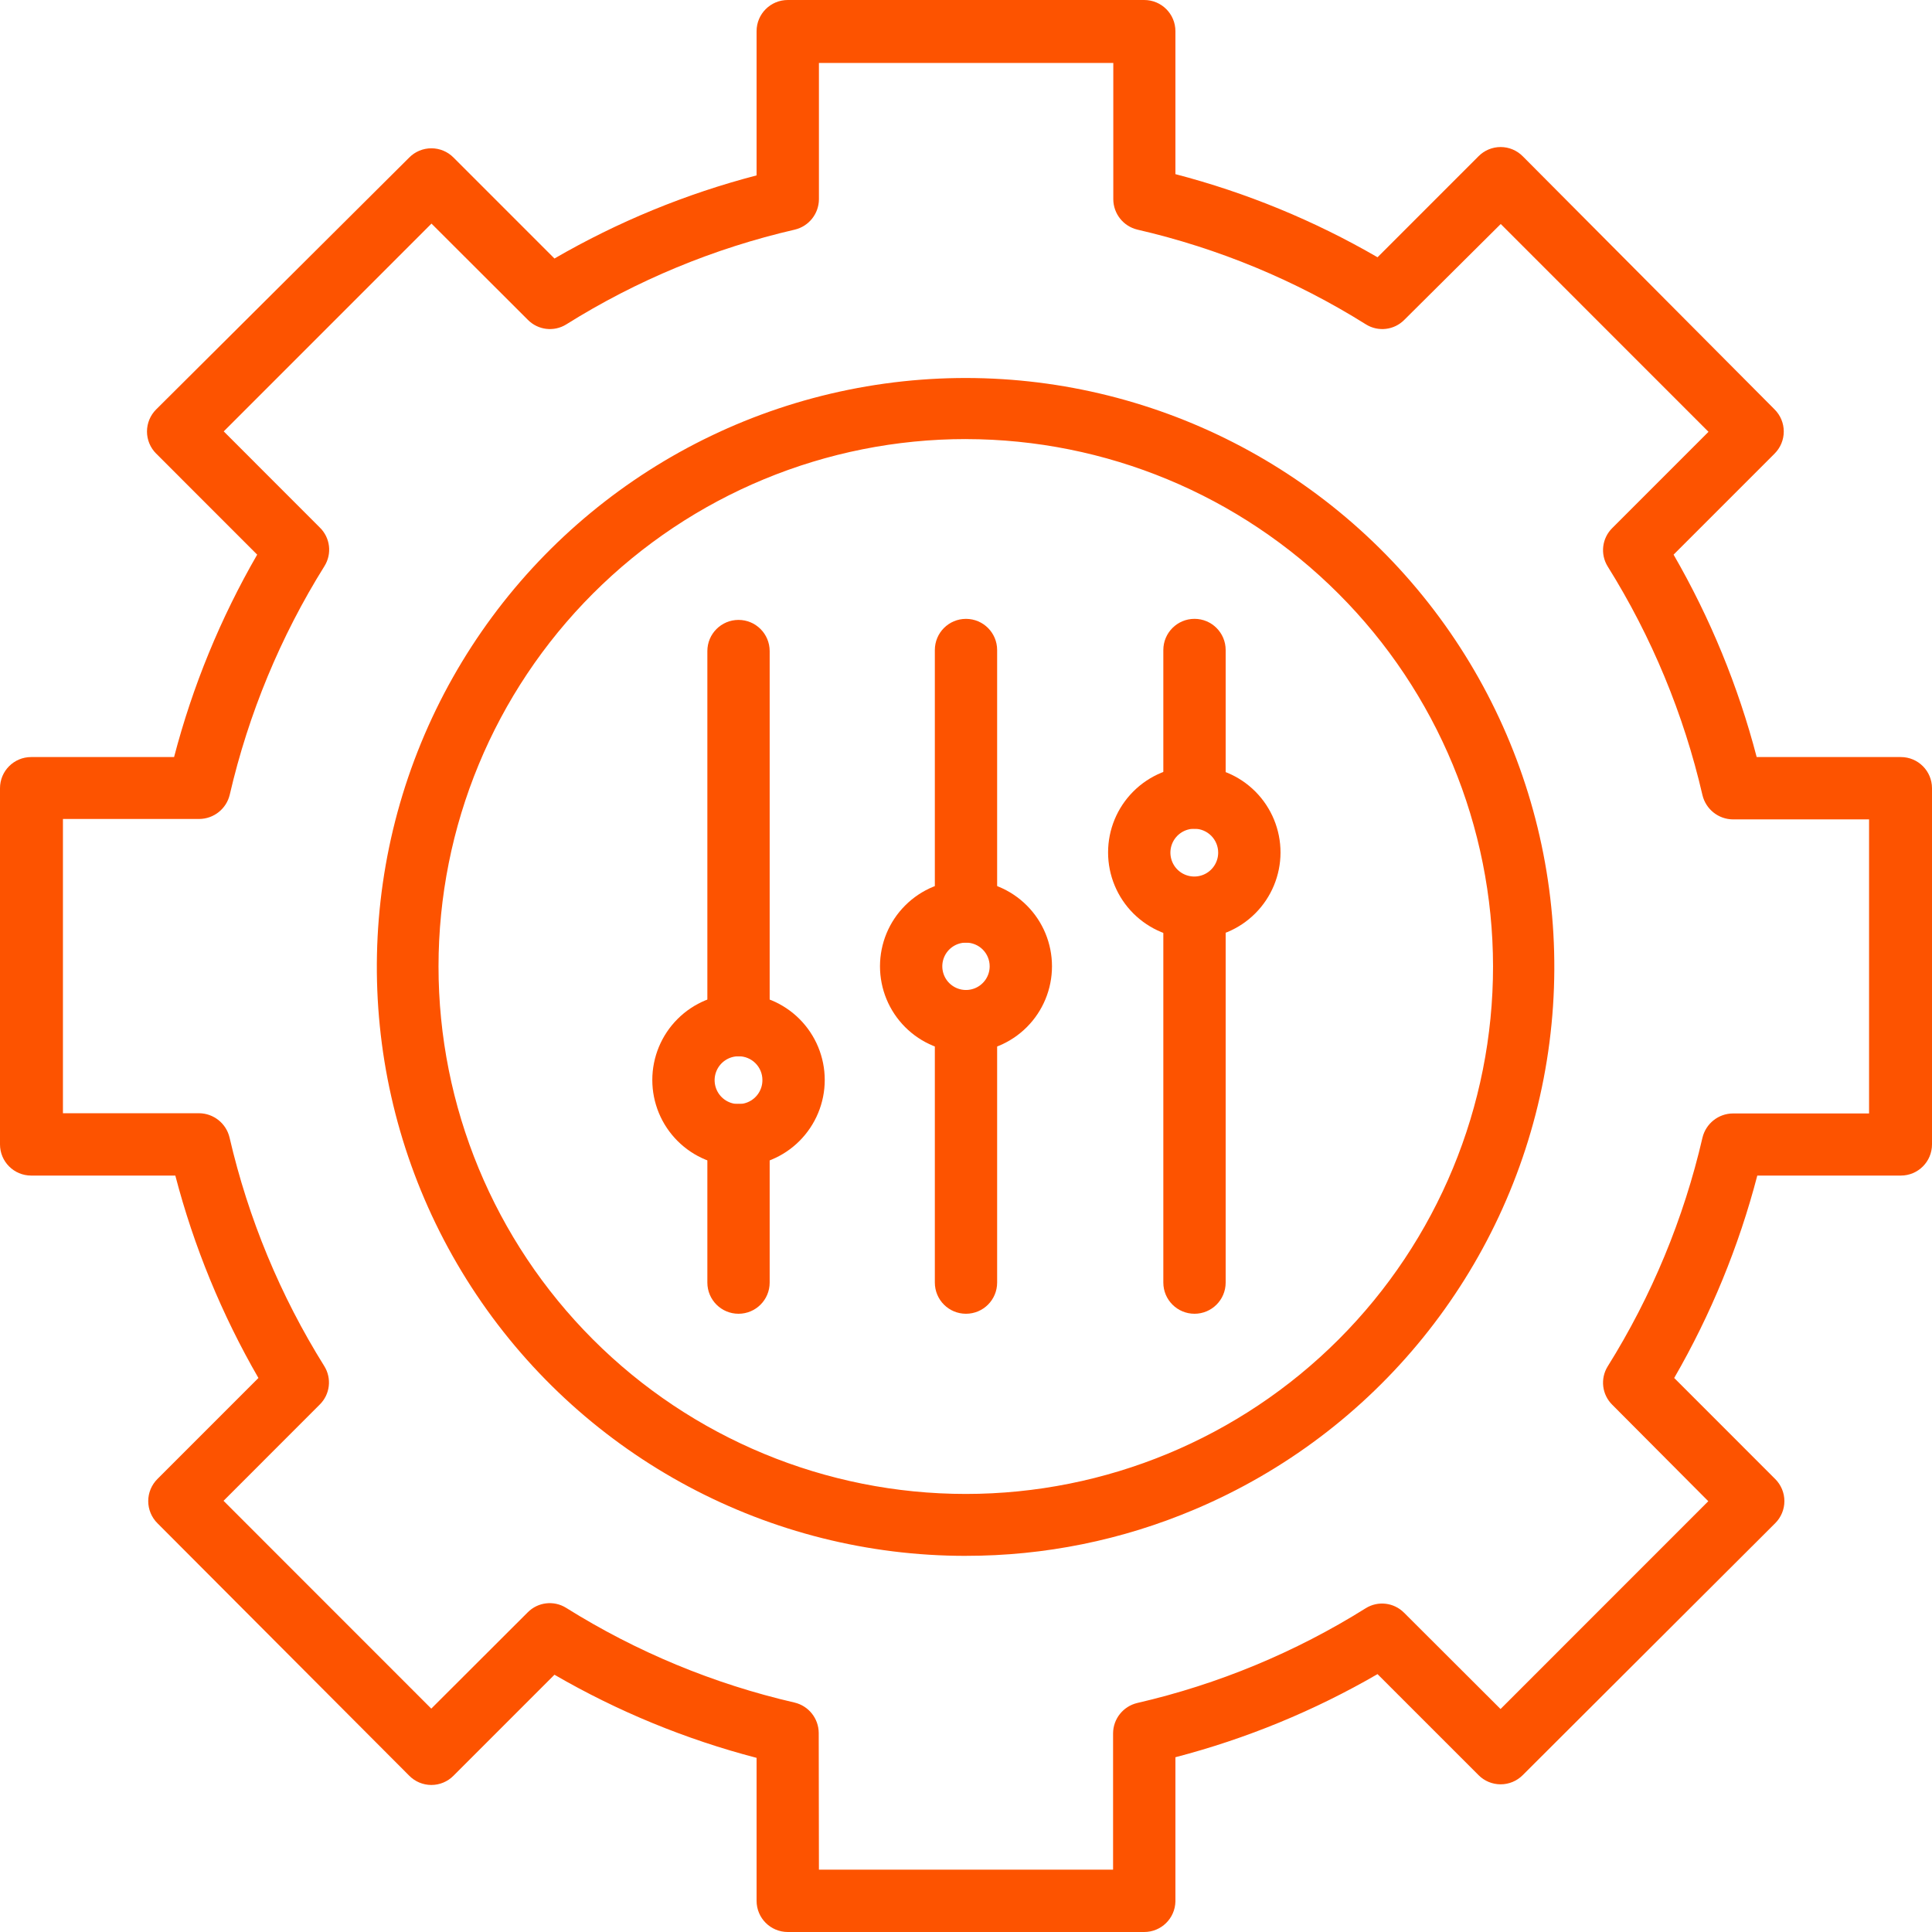
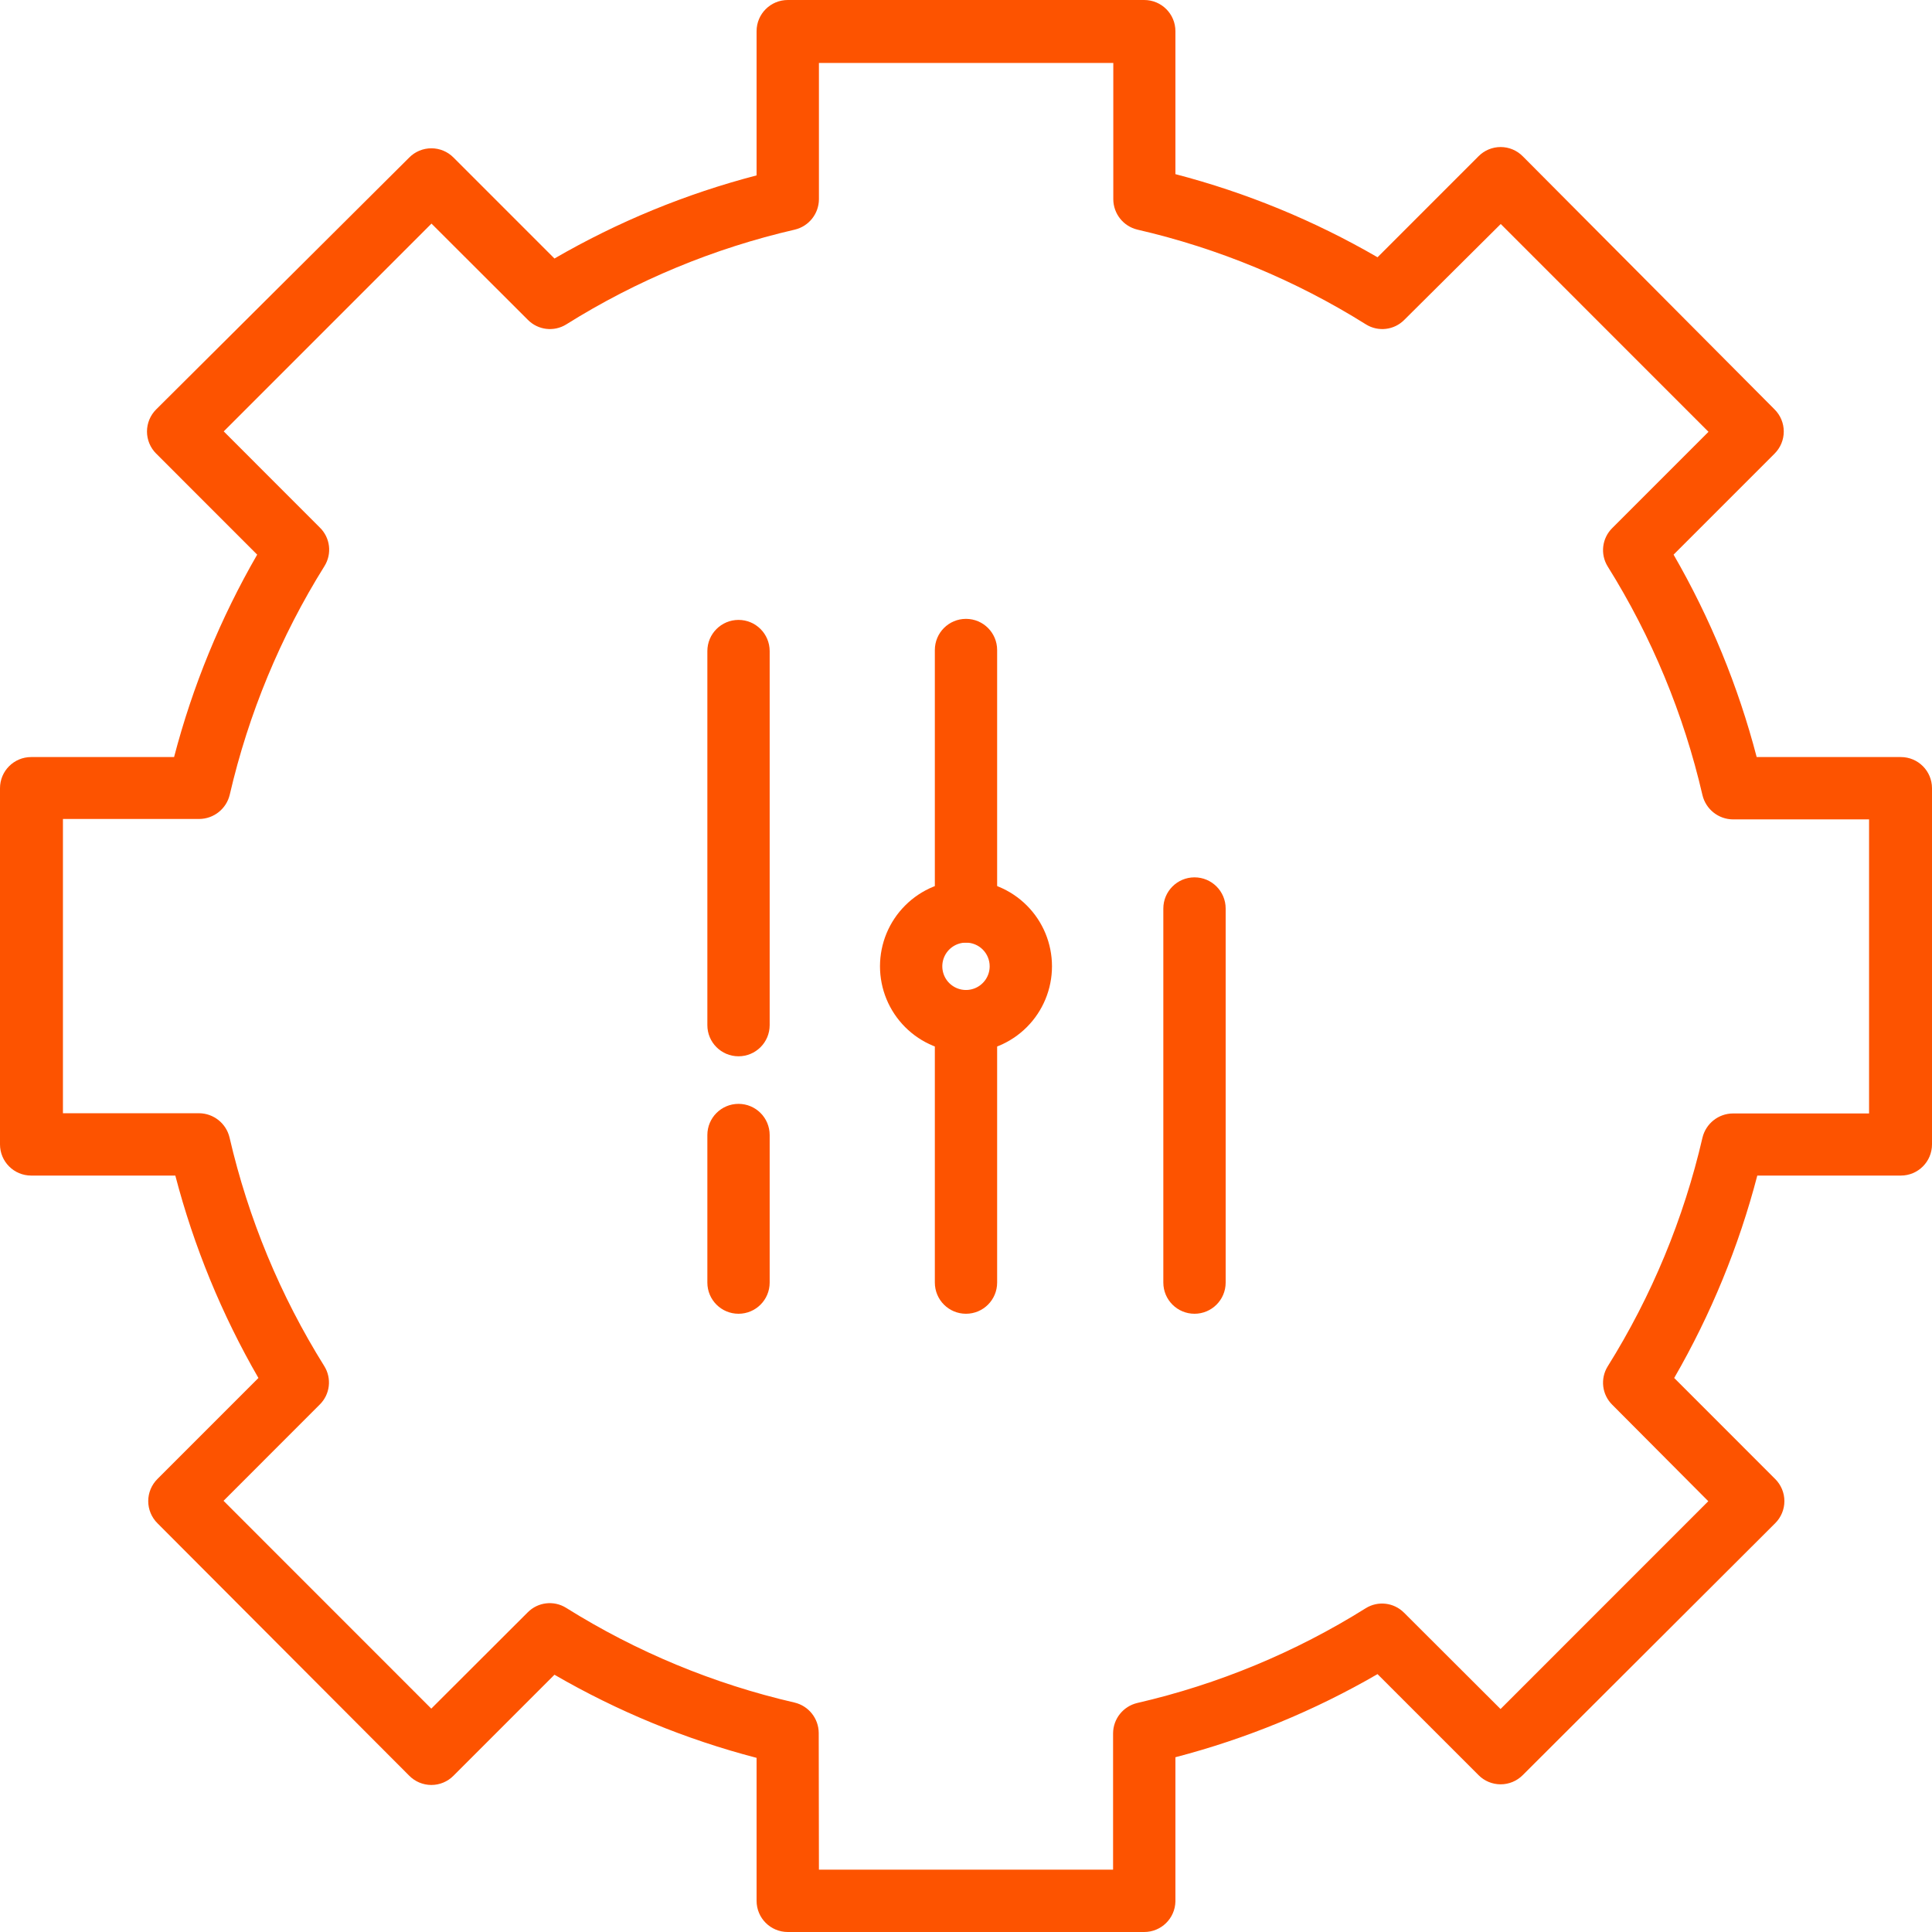
<svg xmlns="http://www.w3.org/2000/svg" width="87px" height="87px" viewBox="0 0 87 87" version="1.1">
  <title>4F9B78BB-FED1-4555-B4C1-FF8BBD9D391E</title>
  <g id="Page-1" stroke="none" stroke-width="1" fill="none" fill-rule="evenodd">
    <g id="grocery-white" transform="translate(-332, -10769)" fill="#FD5300" fill-rule="nonzero">
      <g id="noun-customization-3146970" transform="translate(332, 10769)">
-         <path d="M43.499,70.062 C34.654,70.068 26.388,65.661 21.462,58.313 C16.536,50.964 15.598,41.642 18.96,33.459 C22.323,25.275 29.545,19.308 38.213,17.551 C46.882,15.793 55.855,18.475 62.14,24.702 C68.423,30.93 71.188,39.881 69.512,48.568 C67.835,57.256 61.938,64.535 53.789,67.974 C50.534,69.354 47.034,70.064 43.498,70.061 L43.499,70.062 Z M43.499,19.772 L43.499,19.772 C37.202,19.77 31.161,22.27 26.706,26.724 C22.251,31.178 19.748,37.219 19.747,43.52 C19.746,49.82 22.248,55.862 26.701,60.317 C31.154,64.773 37.195,67.275 43.493,67.274 C49.792,67.273 55.831,64.769 60.284,60.313 C64.736,55.857 67.236,49.814 67.233,43.514 C67.226,37.219 64.724,31.185 60.274,26.735 C55.825,22.283 49.793,19.78 43.5,19.773 L43.499,19.772 Z" id="Shape" />
        <path d="M51.526,87 L35.474,87 C34.698,87 34.07,86.372 34.07,85.597 L34.07,79.158 C30.881,78.327 27.819,77.068 24.968,75.415 L20.421,79.963 L20.421,79.963 C20.158,80.229 19.799,80.379 19.425,80.379 C19.051,80.379 18.692,80.229 18.429,79.963 L7.09,68.593 C6.825,68.33 6.675,67.971 6.675,67.597 C6.675,67.222 6.825,66.864 7.09,66.6 L11.637,62.052 L11.637,62.052 C9.987,59.195 8.728,56.13 7.895,52.937 L1.403,52.937 C0.628,52.937 0,52.309 0,51.534 L0,35.494 C0,34.719 0.628,34.091 1.403,34.091 L7.839,34.091 C8.672,30.898 9.931,27.833 11.581,24.976 L7.035,20.428 L7.034,20.428 C6.769,20.164 6.619,19.806 6.619,19.431 C6.619,19.057 6.769,18.698 7.034,18.435 L18.429,7.093 C18.692,6.827 19.051,6.678 19.425,6.678 C19.799,6.678 20.158,6.827 20.421,7.093 L24.968,11.641 L24.968,11.641 C27.819,9.988 30.881,8.729 34.07,7.898 L34.07,1.403 C34.07,0.628 34.698,0 35.474,0 L51.526,0 C52.302,0 52.93,0.628 52.93,1.403 L52.93,7.842 C56.119,8.673 59.181,9.932 62.032,11.585 L66.579,7.037 L66.579,7.037 C66.842,6.771 67.201,6.621 67.575,6.621 C67.949,6.621 68.308,6.771 68.571,7.037 L79.91,18.435 C80.175,18.698 80.325,19.057 80.325,19.431 C80.325,19.806 80.175,20.164 79.91,20.428 L75.363,24.976 L75.363,24.976 C77.013,27.833 78.272,30.898 79.105,34.091 L85.597,34.091 C86.372,34.091 87,34.719 87,35.494 L87,51.534 C87,52.309 86.372,52.937 85.597,52.937 L79.133,52.937 C78.3,56.13 77.041,59.195 75.391,62.052 L79.937,66.6 L79.938,66.6 C80.203,66.864 80.353,67.222 80.353,67.597 C80.353,67.971 80.203,68.33 79.938,68.593 L68.571,79.935 C68.308,80.201 67.949,80.35 67.575,80.35 C67.201,80.35 66.842,80.201 66.579,79.935 L62.032,75.388 L62.032,75.387 C59.181,77.04 56.119,78.299 52.93,79.13 L52.93,85.625 C52.914,86.389 52.29,87 51.526,87 L51.526,87 Z M36.877,84.193 L50.123,84.193 L50.123,78.054 C50.127,77.403 50.576,76.839 51.209,76.688 C54.852,75.848 58.33,74.406 61.499,72.421 C62.053,72.075 62.772,72.161 63.23,72.626 L67.571,76.959 L76.926,67.601 L72.603,63.259 C72.138,62.802 72.052,62.082 72.397,61.528 C74.379,58.357 75.82,54.878 76.663,51.234 C76.815,50.596 77.382,50.143 78.039,50.14 L84.166,50.14 L84.166,36.898 L78.039,36.898 C77.382,36.894 76.815,36.441 76.663,35.803 C75.82,32.159 74.379,28.681 72.397,25.51 C72.052,24.955 72.138,24.236 72.603,23.778 L76.935,19.445 L67.58,10.087 L63.239,14.402 C62.782,14.867 62.063,14.953 61.509,14.607 C58.34,12.621 54.862,11.18 51.218,10.34 C50.585,10.189 50.137,9.625 50.133,8.974 L50.133,2.835 L36.877,2.835 L36.877,8.974 C36.873,9.625 36.424,10.189 35.792,10.34 C32.148,11.18 28.67,12.621 25.501,14.607 C24.947,14.953 24.228,14.867 23.77,14.402 L19.43,10.069 L10.075,19.426 L14.406,23.76 C14.872,24.217 14.957,24.936 14.612,25.491 C12.631,28.662 11.19,32.141 10.346,35.784 C10.195,36.423 9.627,36.875 8.971,36.879 L2.834,36.879 L2.834,50.13 L8.962,50.13 C9.618,50.134 10.186,50.587 10.337,51.225 C11.18,54.869 12.622,58.347 14.603,61.518 C14.948,62.073 14.863,62.792 14.397,63.25 L10.066,67.583 L19.421,76.941 L23.761,72.608 C24.219,72.143 24.938,72.057 25.492,72.402 C28.661,74.387 32.139,75.829 35.782,76.669 C36.415,76.82 36.864,77.384 36.868,78.036 L36.877,84.193 Z" id="Shape" />
-         <path d="M33.256,52.516 C32.226,52.516 31.239,52.107 30.511,51.379 C29.782,50.65 29.374,49.663 29.374,48.633 C29.374,47.603 29.782,46.615 30.511,45.886 C31.239,45.158 32.226,44.749 33.256,44.749 C34.286,44.749 35.273,45.158 36.001,45.886 C36.73,46.615 37.139,47.603 37.139,48.633 C37.139,49.663 36.729,50.65 36.001,51.379 C35.273,52.107 34.286,52.516 33.256,52.516 Z M33.256,47.565 C32.82,47.566 32.427,47.829 32.261,48.233 C32.095,48.635 32.189,49.099 32.498,49.406 C32.808,49.713 33.272,49.803 33.674,49.633 C34.076,49.464 34.336,49.069 34.332,48.633 C34.332,48.348 34.218,48.075 34.016,47.875 C33.814,47.674 33.54,47.563 33.256,47.565 L33.256,47.565 Z" id="Shape" />
-         <path d="M53.79,42.269 C52.759,42.272 51.77,41.864 51.039,41.136 C50.309,40.408 49.899,39.42 49.898,38.389 C49.897,37.358 50.306,36.369 51.035,35.64 C51.764,34.911 52.753,34.501 53.783,34.502 C54.814,34.503 55.802,34.914 56.53,35.644 C57.257,36.374 57.665,37.364 57.663,38.395 C57.66,39.422 57.251,40.406 56.525,41.132 C55.8,41.858 54.816,42.267 53.79,42.269 L53.79,42.269 Z M53.79,37.319 L53.79,37.319 C53.354,37.315 52.959,37.575 52.789,37.976 C52.62,38.379 52.709,38.843 53.016,39.153 C53.323,39.462 53.787,39.556 54.19,39.39 C54.593,39.224 54.856,38.831 54.856,38.395 C54.856,37.804 54.38,37.324 53.79,37.319 L53.79,37.319 Z" id="Shape" />
        <path d="M43.499,47.387 C42.472,47.387 41.487,46.98 40.761,46.253 C40.034,45.526 39.627,44.541 39.627,43.513 C39.627,42.486 40.034,41.5 40.761,40.774 C41.487,40.047 42.472,39.639 43.499,39.639 C44.527,39.639 45.512,40.047 46.238,40.774 C46.965,41.5 47.372,42.486 47.372,43.513 C47.372,44.541 46.965,45.526 46.238,46.253 C45.512,46.98 44.527,47.387 43.499,47.387 Z M43.499,42.447 C43.068,42.447 42.679,42.707 42.514,43.105 C42.349,43.504 42.44,43.963 42.745,44.268 C43.051,44.573 43.509,44.664 43.907,44.499 C44.306,44.334 44.566,43.945 44.566,43.513 C44.566,43.231 44.454,42.959 44.254,42.759 C44.054,42.559 43.782,42.447 43.499,42.447 L43.499,42.447 Z" id="Shape" />
        <path d="M43.499,42.448 C42.724,42.448 42.097,41.819 42.097,41.044 L42.097,29.272 C42.097,28.496 42.724,27.868 43.499,27.868 C44.275,27.868 44.902,28.496 44.902,29.272 L44.902,41.044 C44.902,41.819 44.275,42.448 43.499,42.448 Z" id="Path" />
-         <path d="M53.79,37.319 C53.015,37.319 52.386,36.691 52.386,35.915 L52.386,29.271 L52.386,29.271 C52.386,28.496 53.015,27.867 53.79,27.867 C54.564,27.867 55.193,28.496 55.193,29.271 L55.193,35.916 L55.193,35.915 C55.193,36.691 54.564,37.319 53.79,37.319 Z" id="Path" />
        <path d="M33.256,59.16 C32.481,59.16 31.853,58.532 31.853,57.756 L31.853,51.112 L31.853,51.112 C31.853,50.337 32.481,49.708 33.256,49.708 C34.031,49.708 34.659,50.337 34.659,51.112 L34.659,57.757 L34.659,57.756 C34.659,58.532 34.031,59.16 33.256,59.16 Z" id="Path" />
        <path d="M43.499,59.16 C42.724,59.16 42.097,58.532 42.097,57.756 L42.097,45.984 C42.097,45.209 42.724,44.58 43.499,44.58 C44.275,44.58 44.902,45.209 44.902,45.984 L44.902,57.756 C44.902,58.532 44.275,59.16 43.499,59.16 Z" id="Path" />
        <path d="M53.79,59.16 C53.015,59.16 52.386,58.532 52.386,57.756 L52.386,40.912 L52.386,40.912 C52.386,40.137 53.015,39.508 53.79,39.508 C54.564,39.508 55.193,40.137 55.193,40.912 L55.193,57.757 L55.193,57.756 C55.193,58.532 54.564,59.16 53.79,59.16 Z" id="Path" />
        <path d="M33.256,47.566 C32.481,47.566 31.853,46.938 31.853,46.163 L31.853,29.319 C31.853,28.544 32.481,27.915 33.256,27.915 C34.031,27.915 34.659,28.544 34.659,29.319 L34.659,46.163 C34.659,46.938 34.031,47.566 33.256,47.566 Z" id="Path" />
      </g>
    </g>
  </g>
</svg>